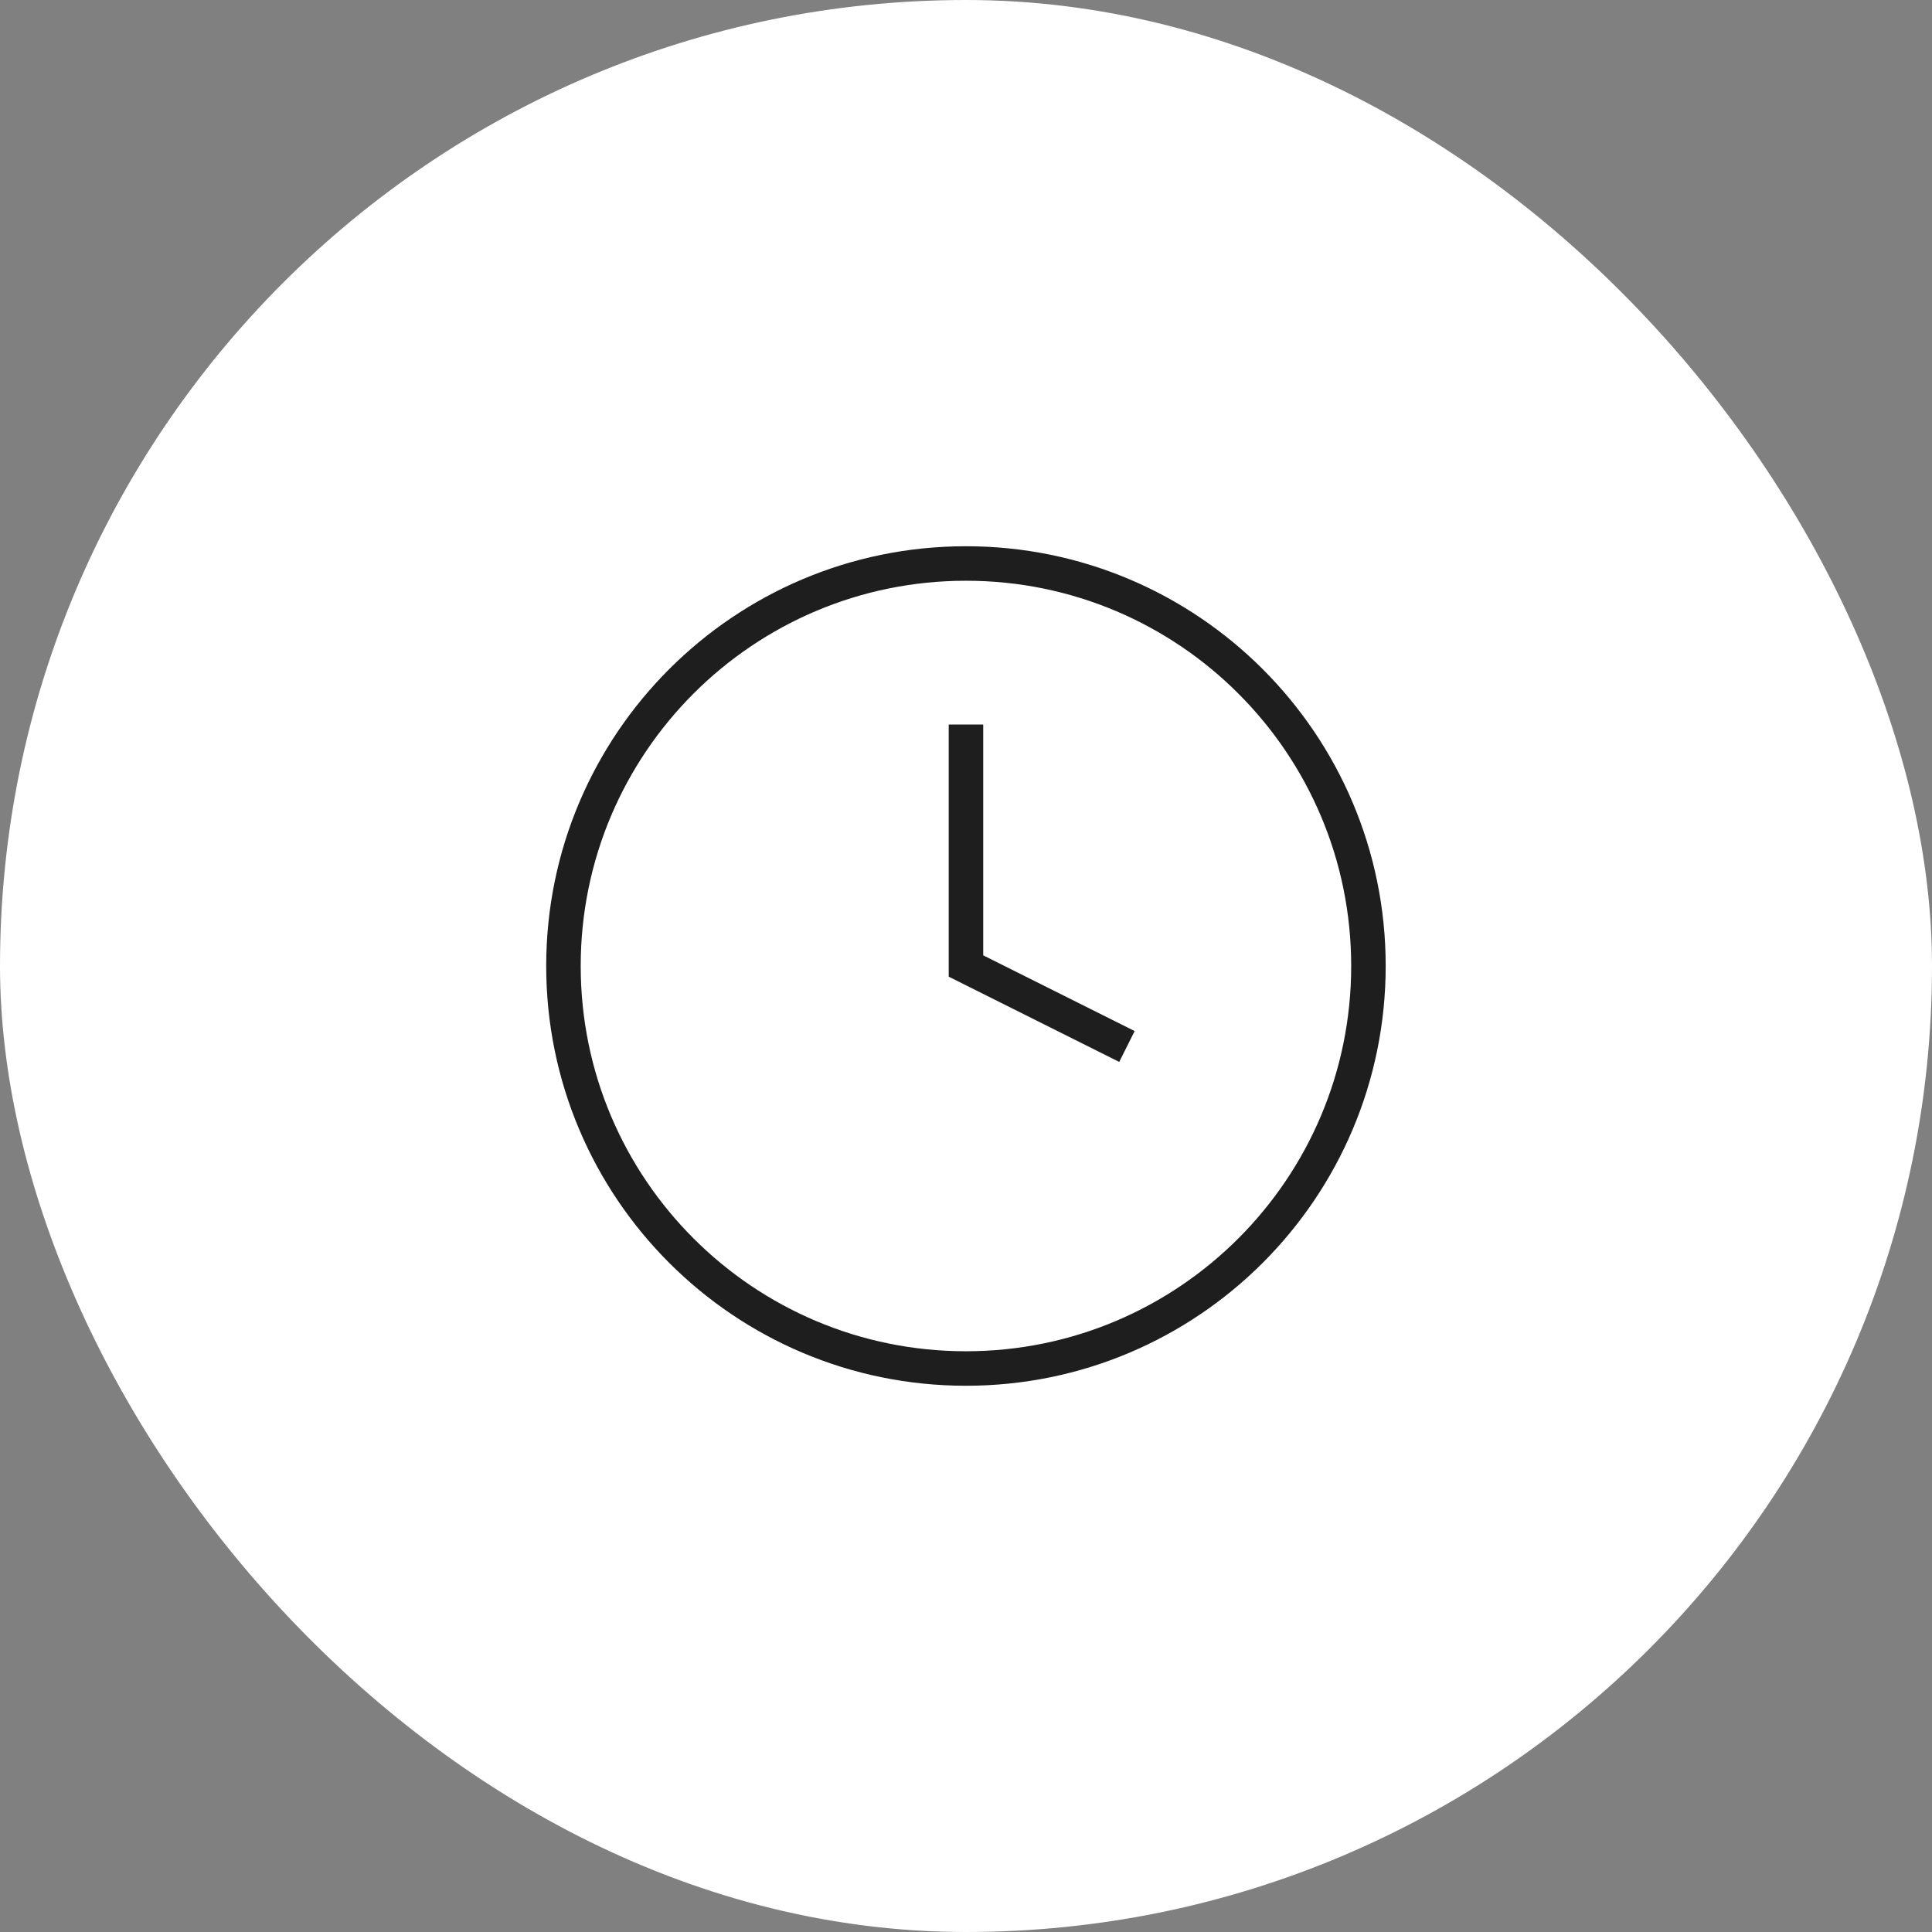
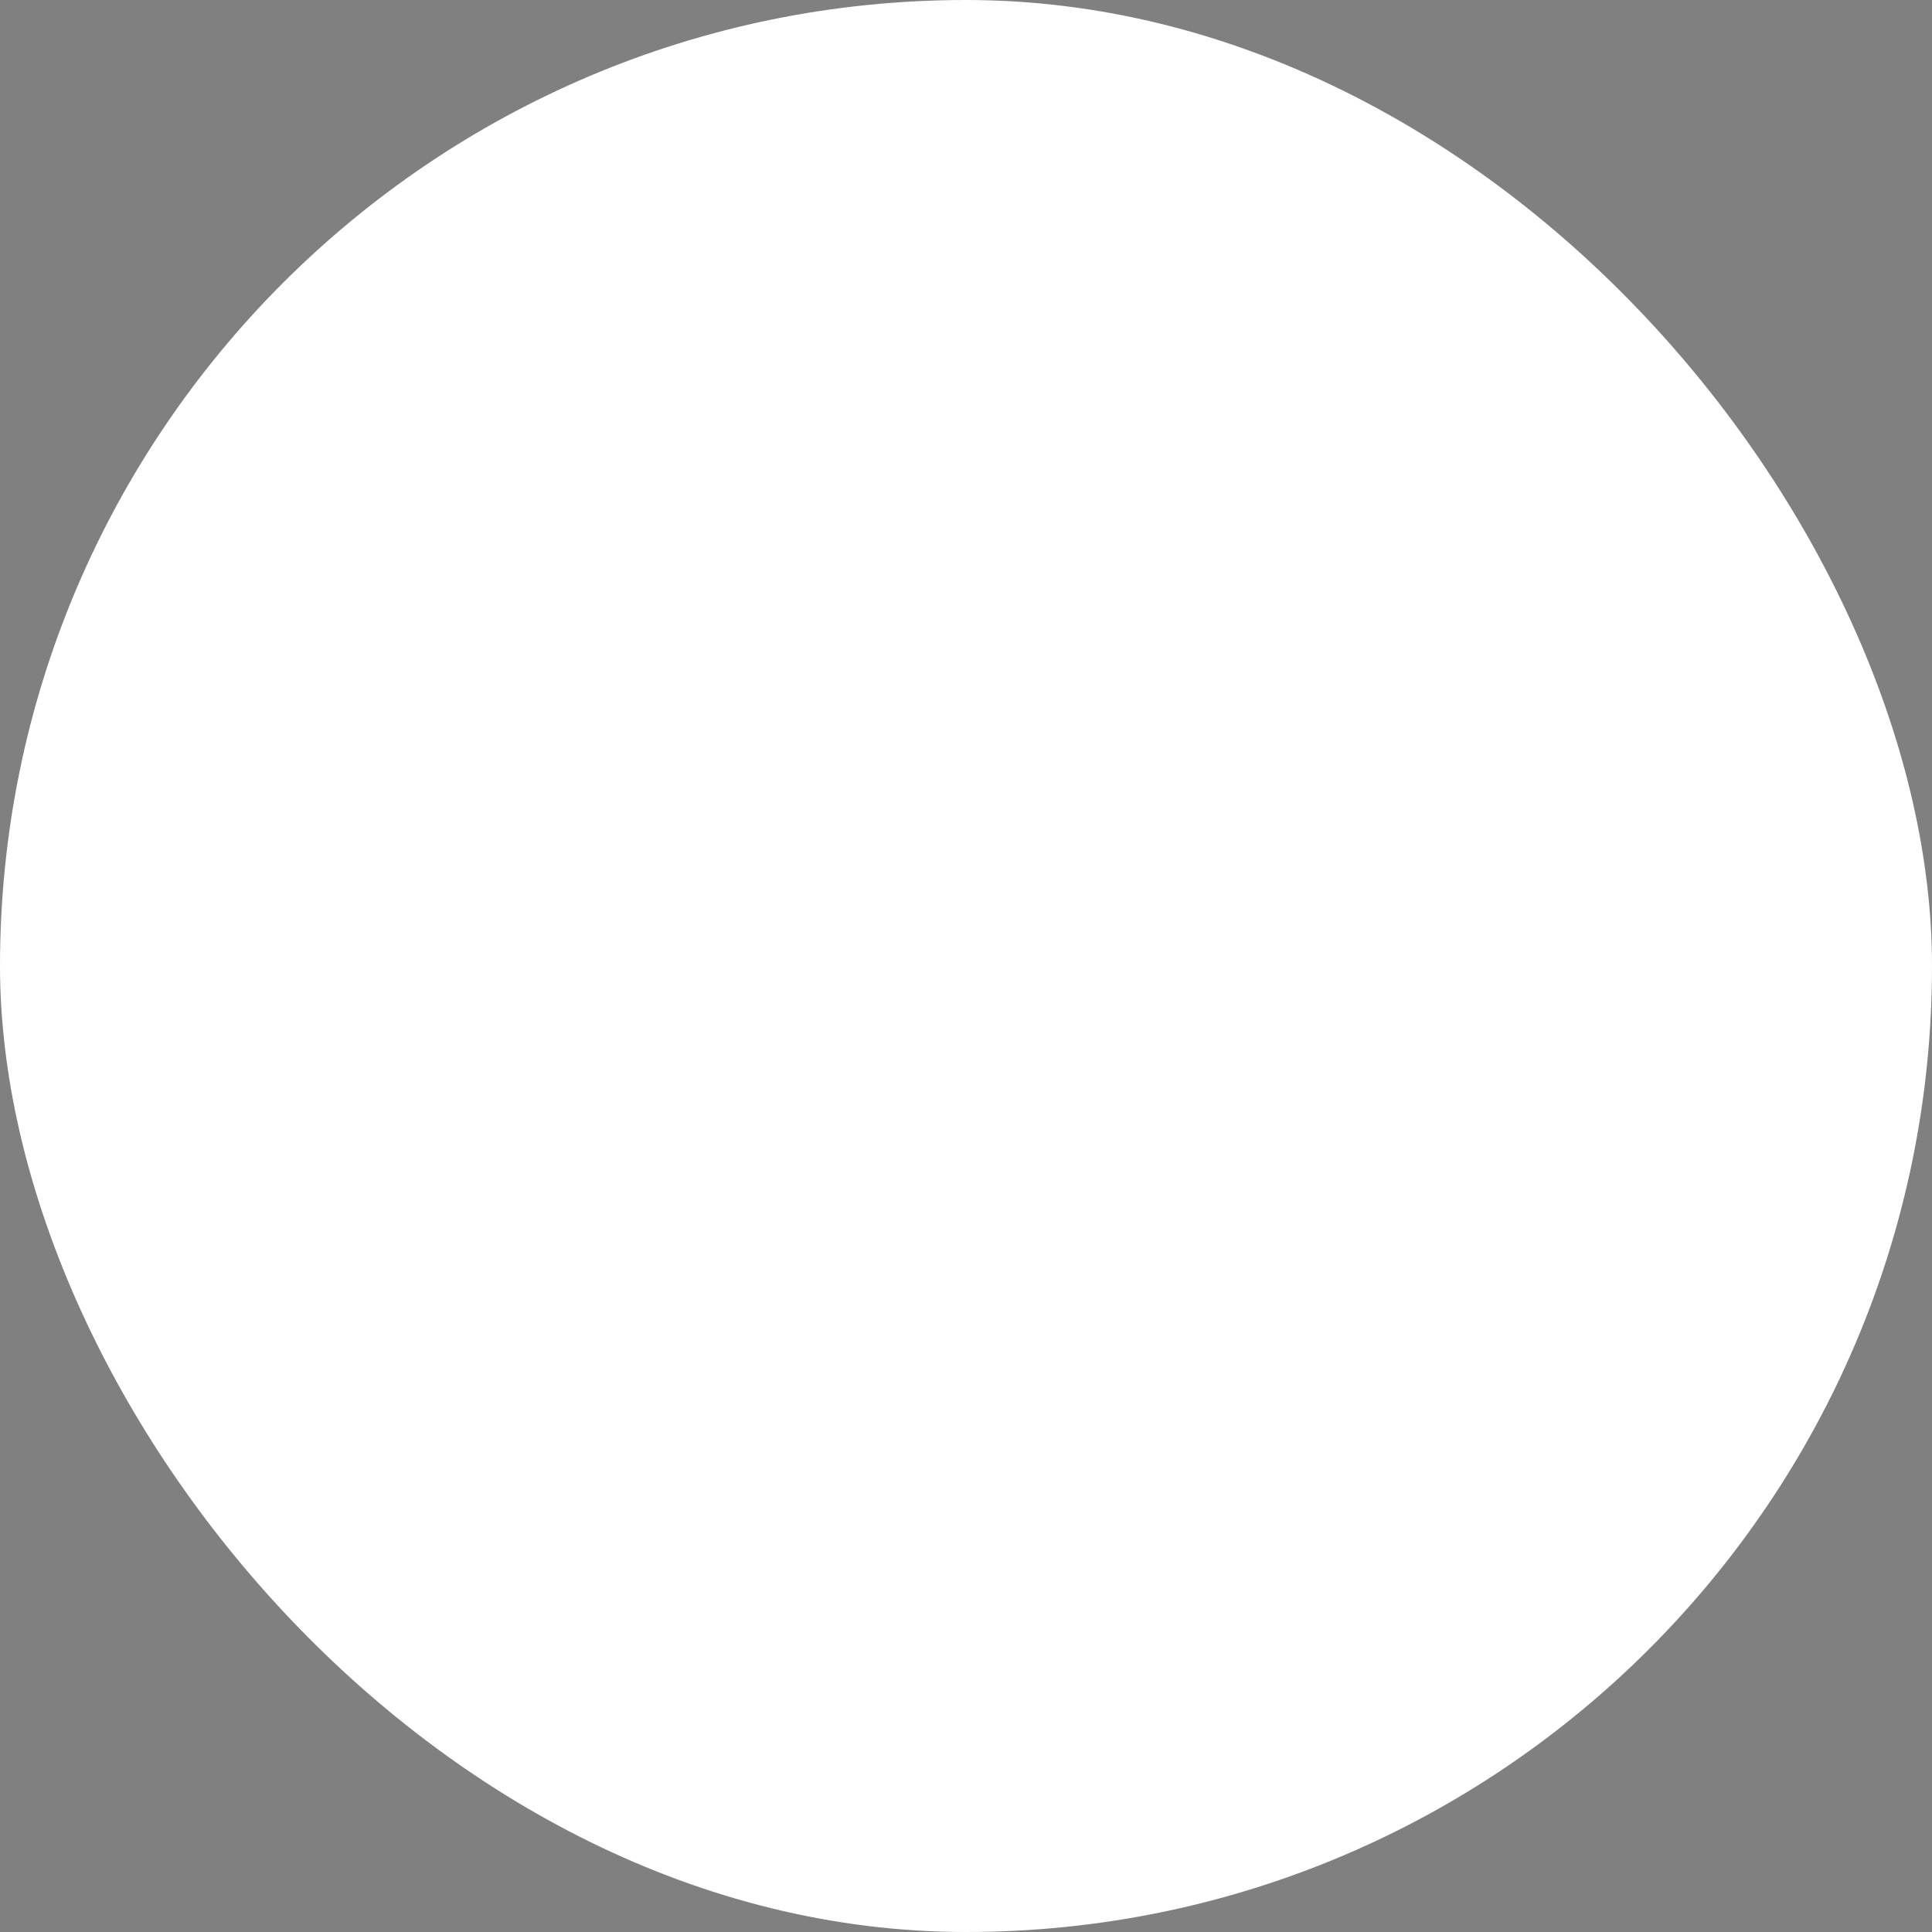
<svg xmlns="http://www.w3.org/2000/svg" width="56" height="56" viewBox="0 0 56 56" fill="none">
  <rect x="0" y="0" width="56" height="56" fill="#808080" stroke="none" />
  <rect width="56" height="56" rx="28" fill="white" />
-   <path d="M27.999 21V28L32.665 30.333M39.665 28C39.665 34.443 34.442 39.667 27.999 39.667C21.555 39.667 16.332 34.443 16.332 28C16.332 21.557 21.555 16.333 27.999 16.333C34.442 16.333 39.665 21.557 39.665 28Z" stroke="#1E1E1E" strokeWidth="2.333" strokeLinecap="round" strokeLinejoin="round" />
</svg>